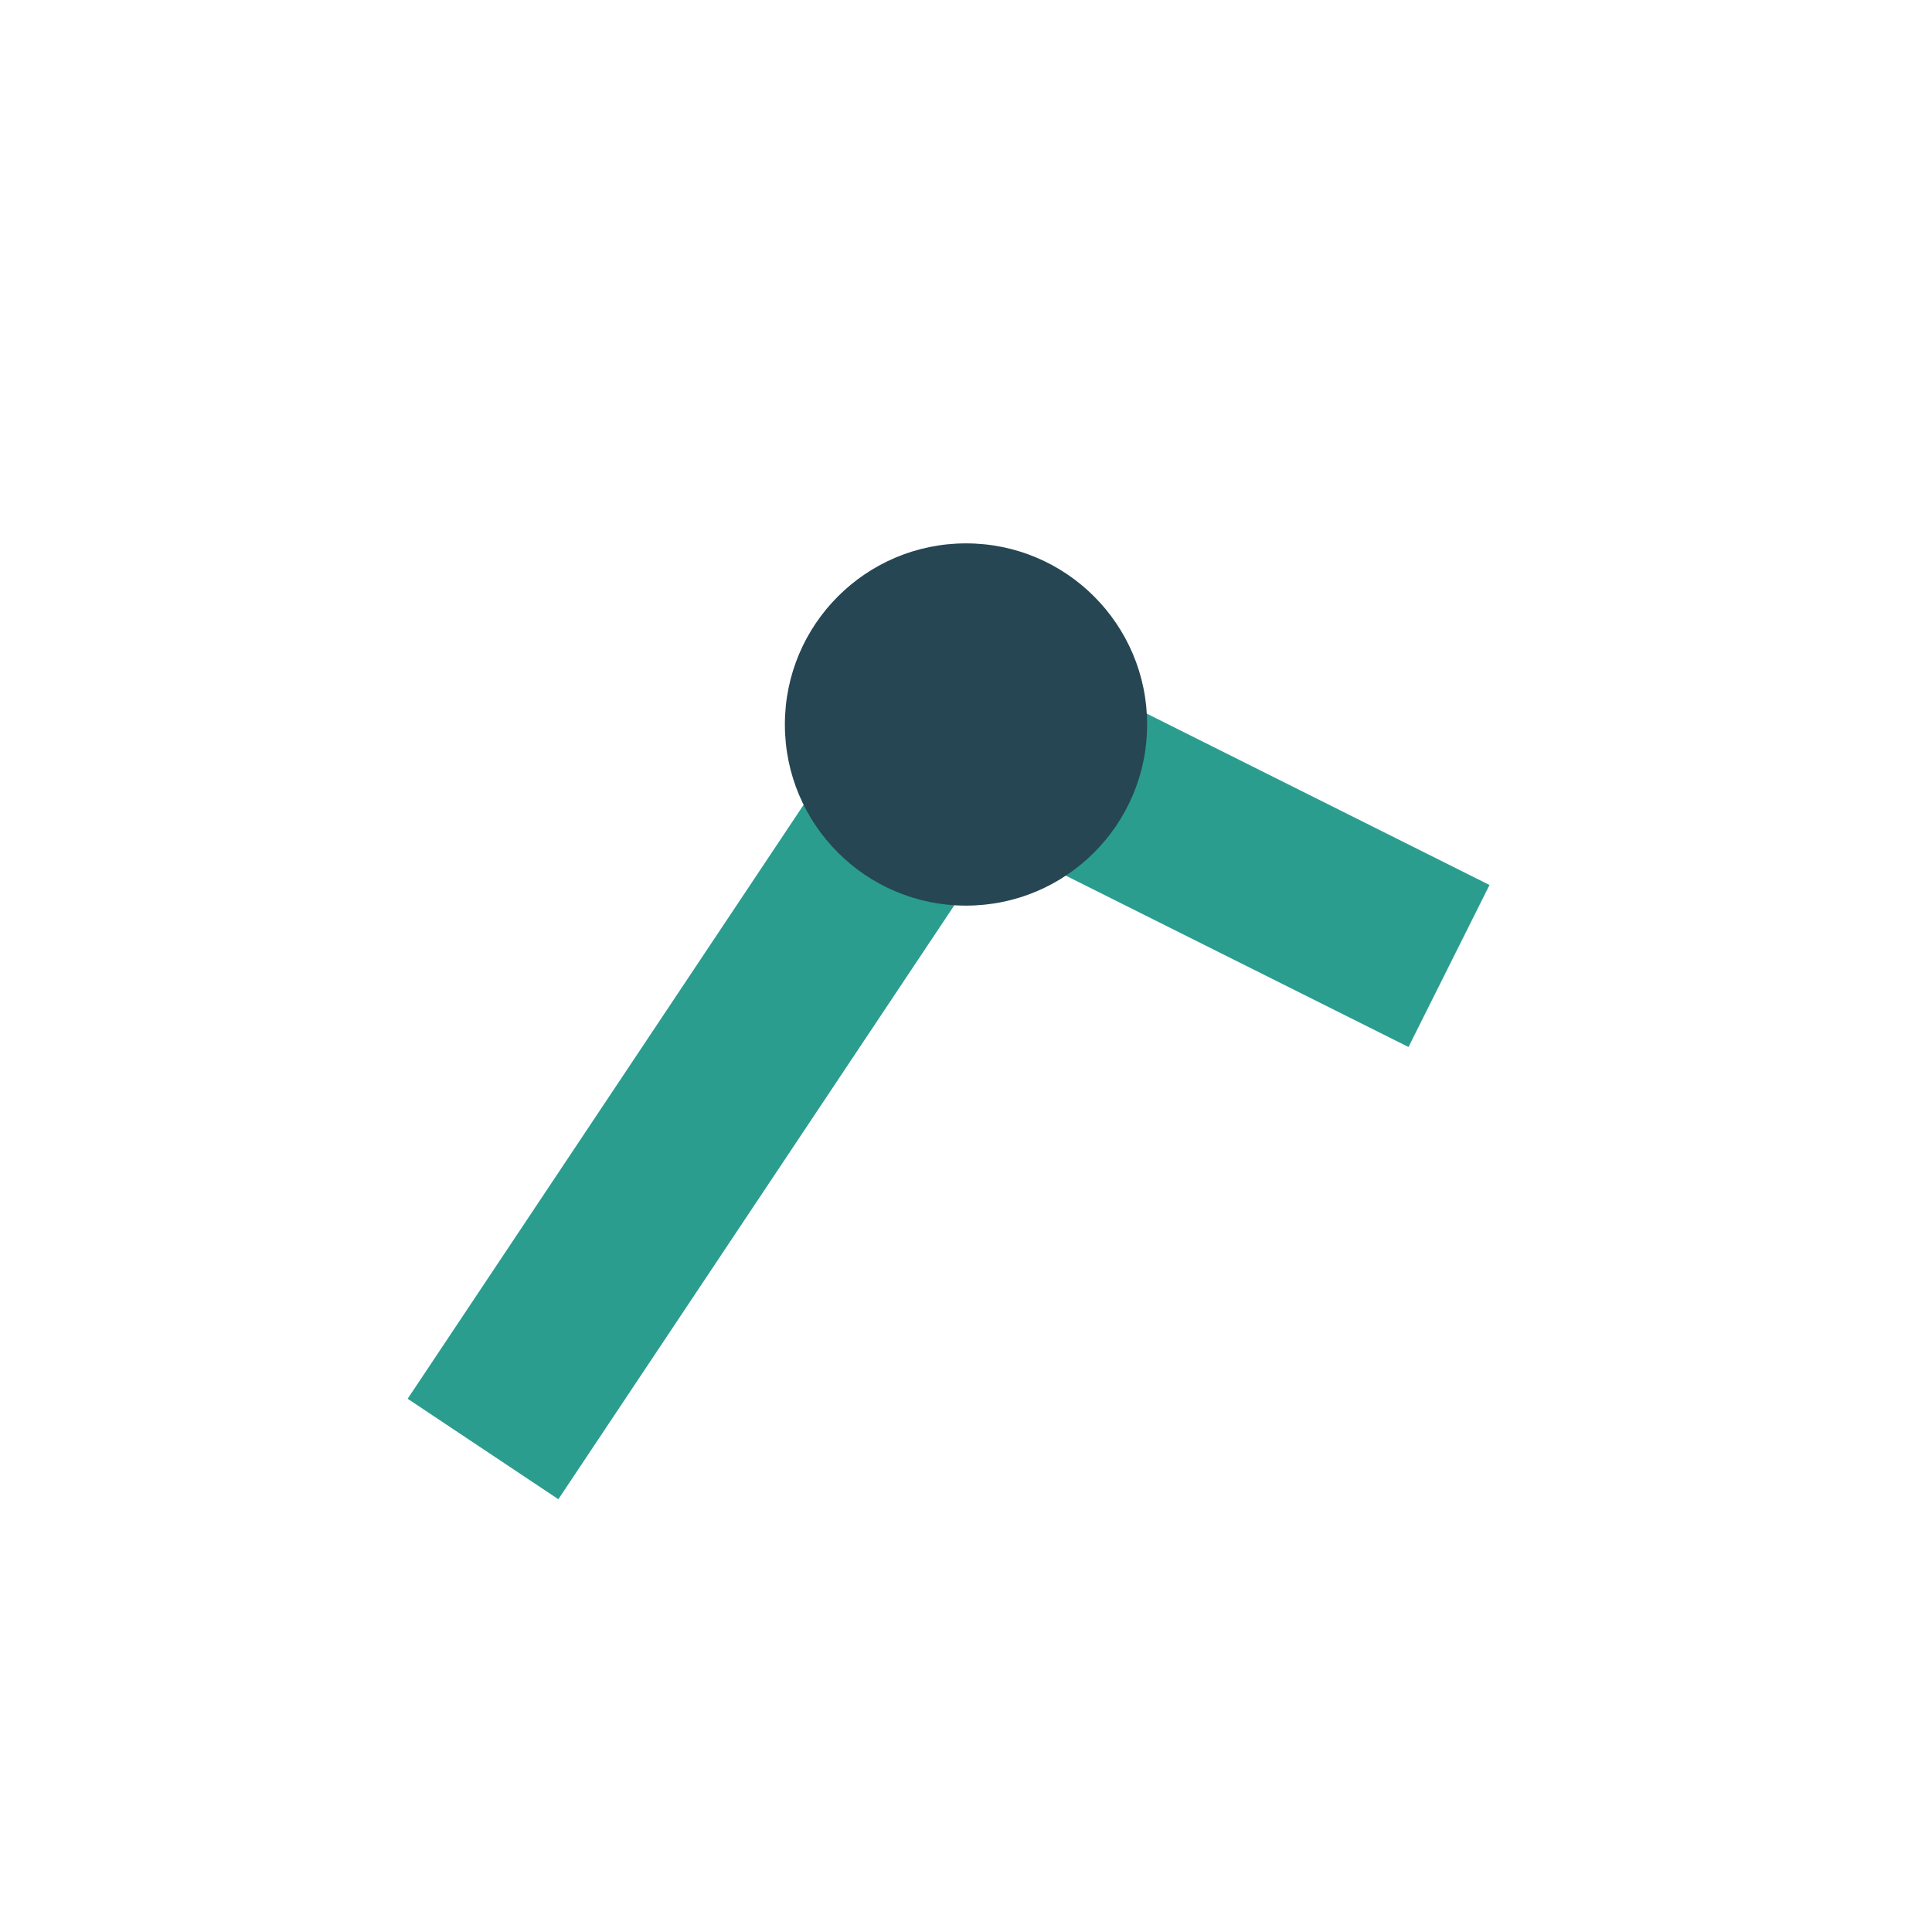
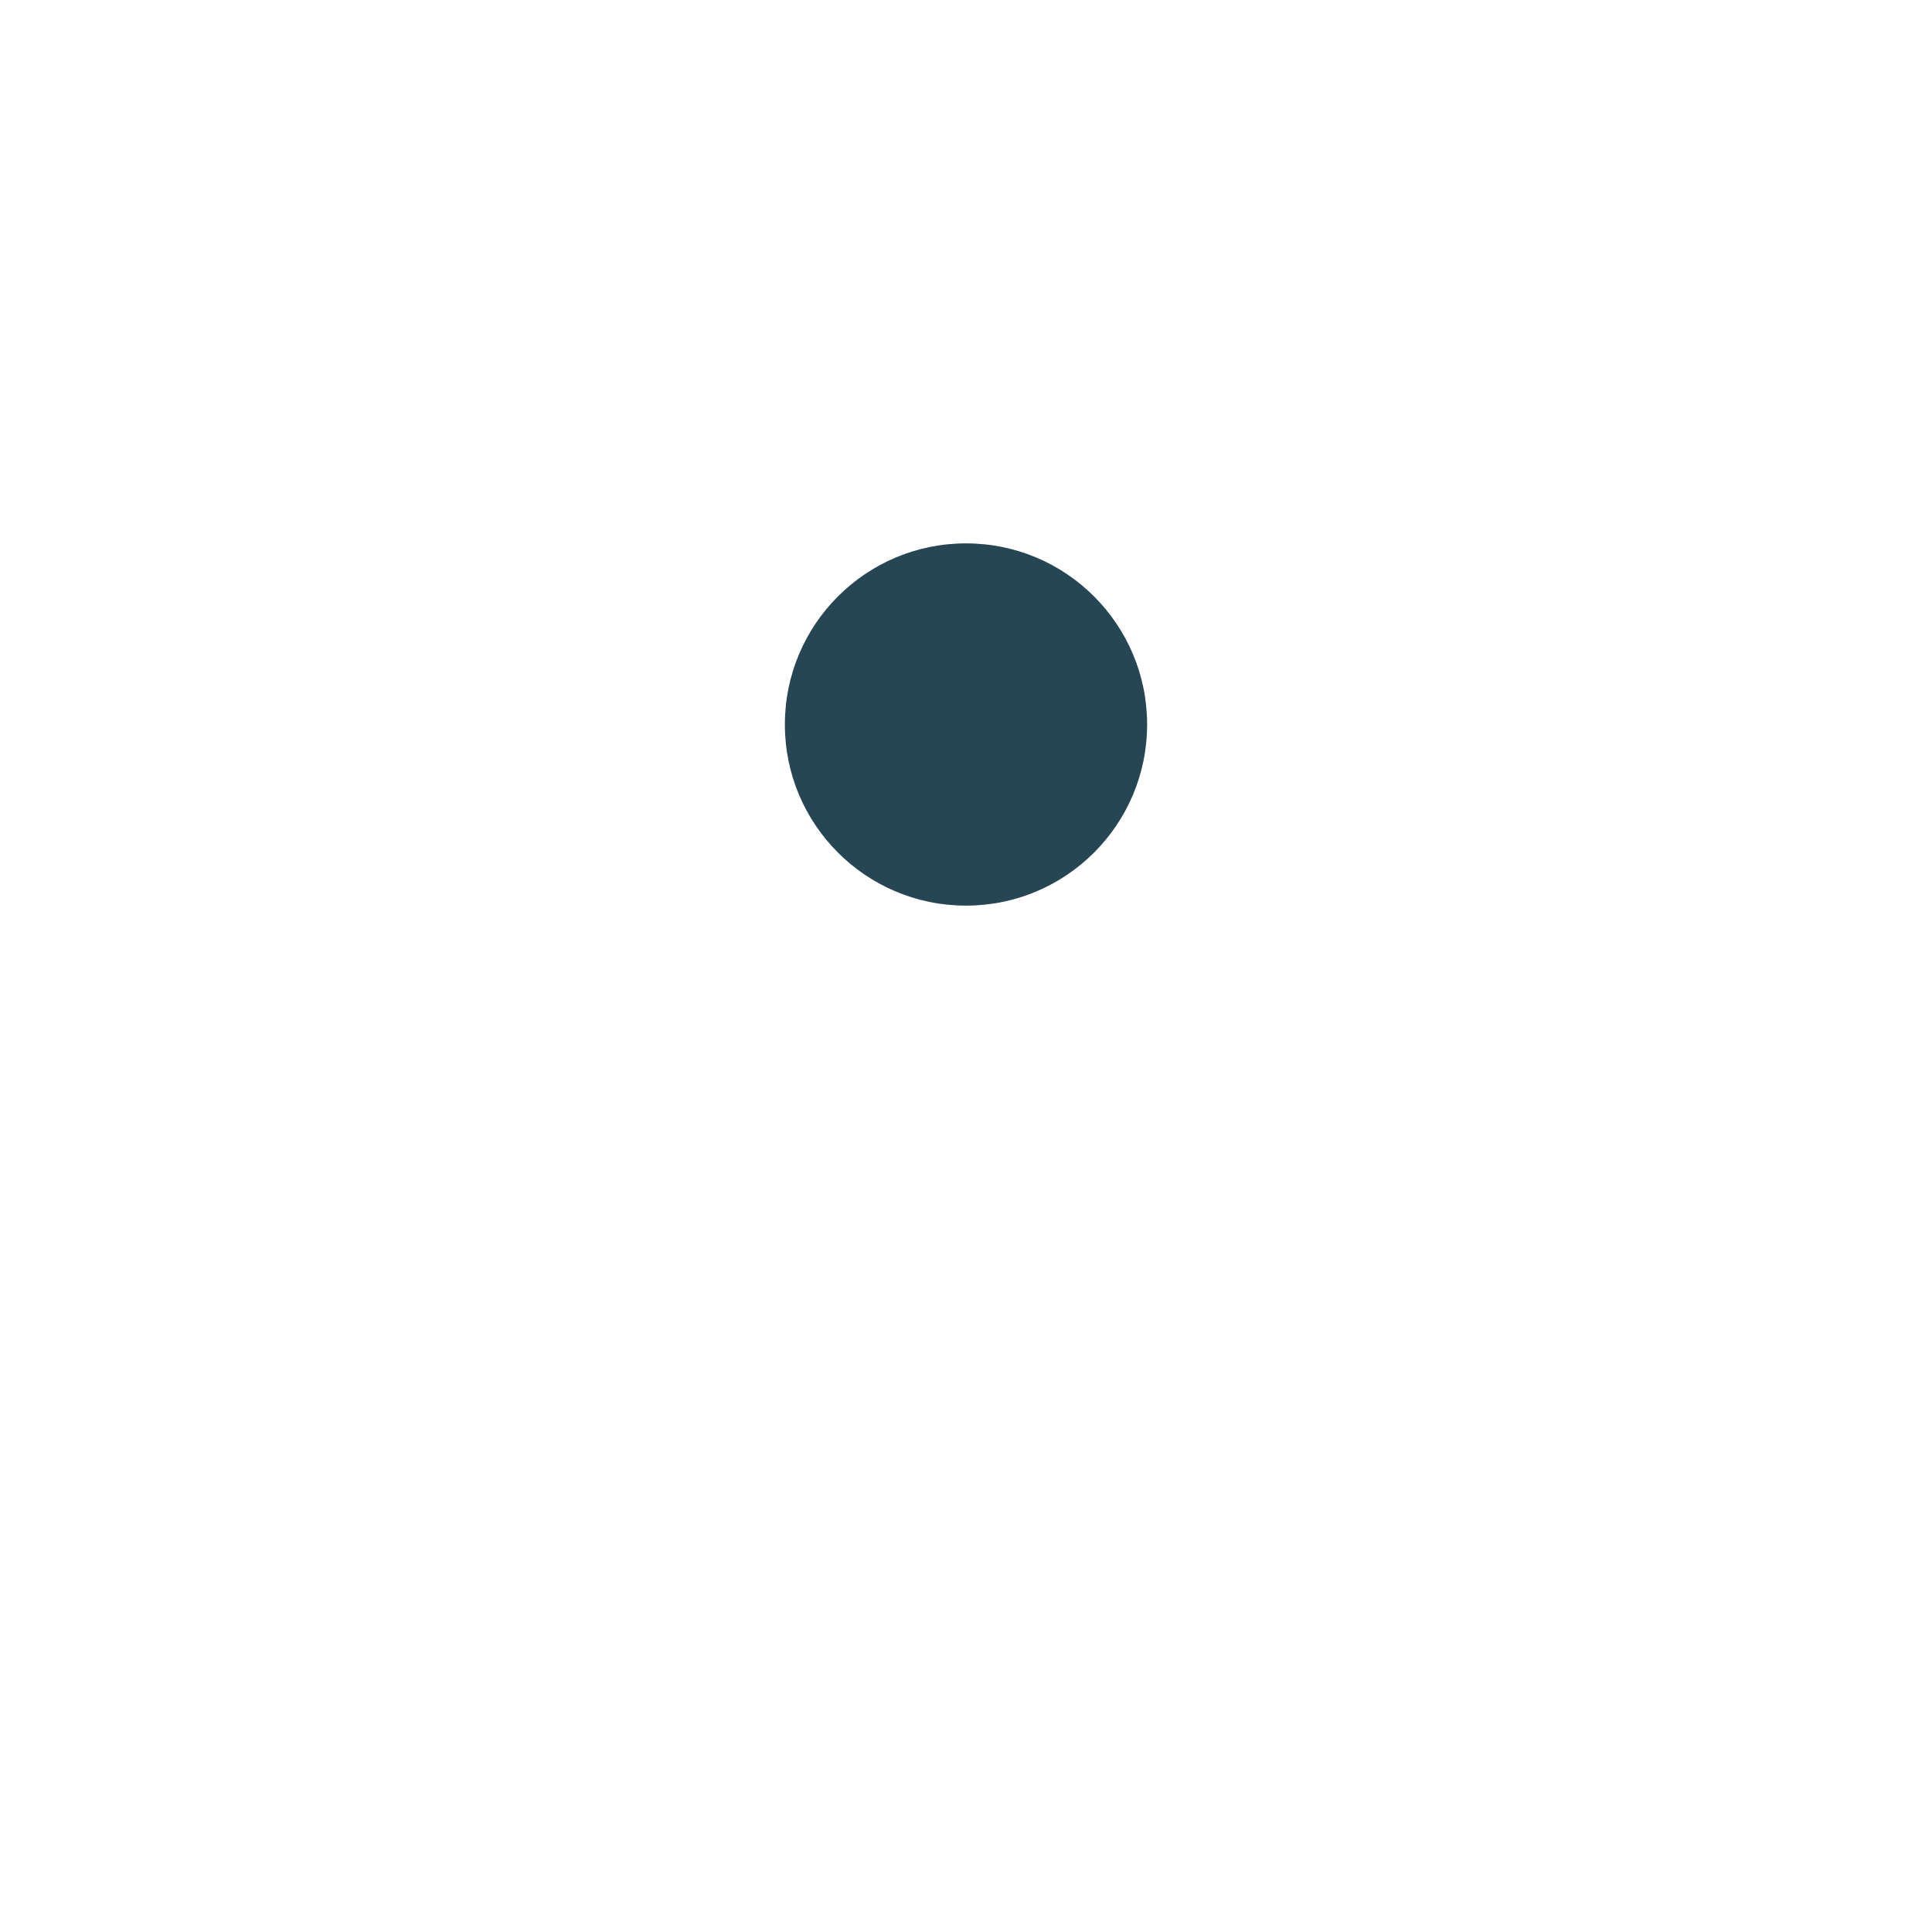
<svg xmlns="http://www.w3.org/2000/svg" width="32" height="32" viewBox="0 0 32 32">
-   <polyline points="8,24 16,12 24,16" fill="none" stroke="#2A9D8F" stroke-width="3" />
  <circle cx="16" cy="12" r="3" fill="#264653" />
</svg>